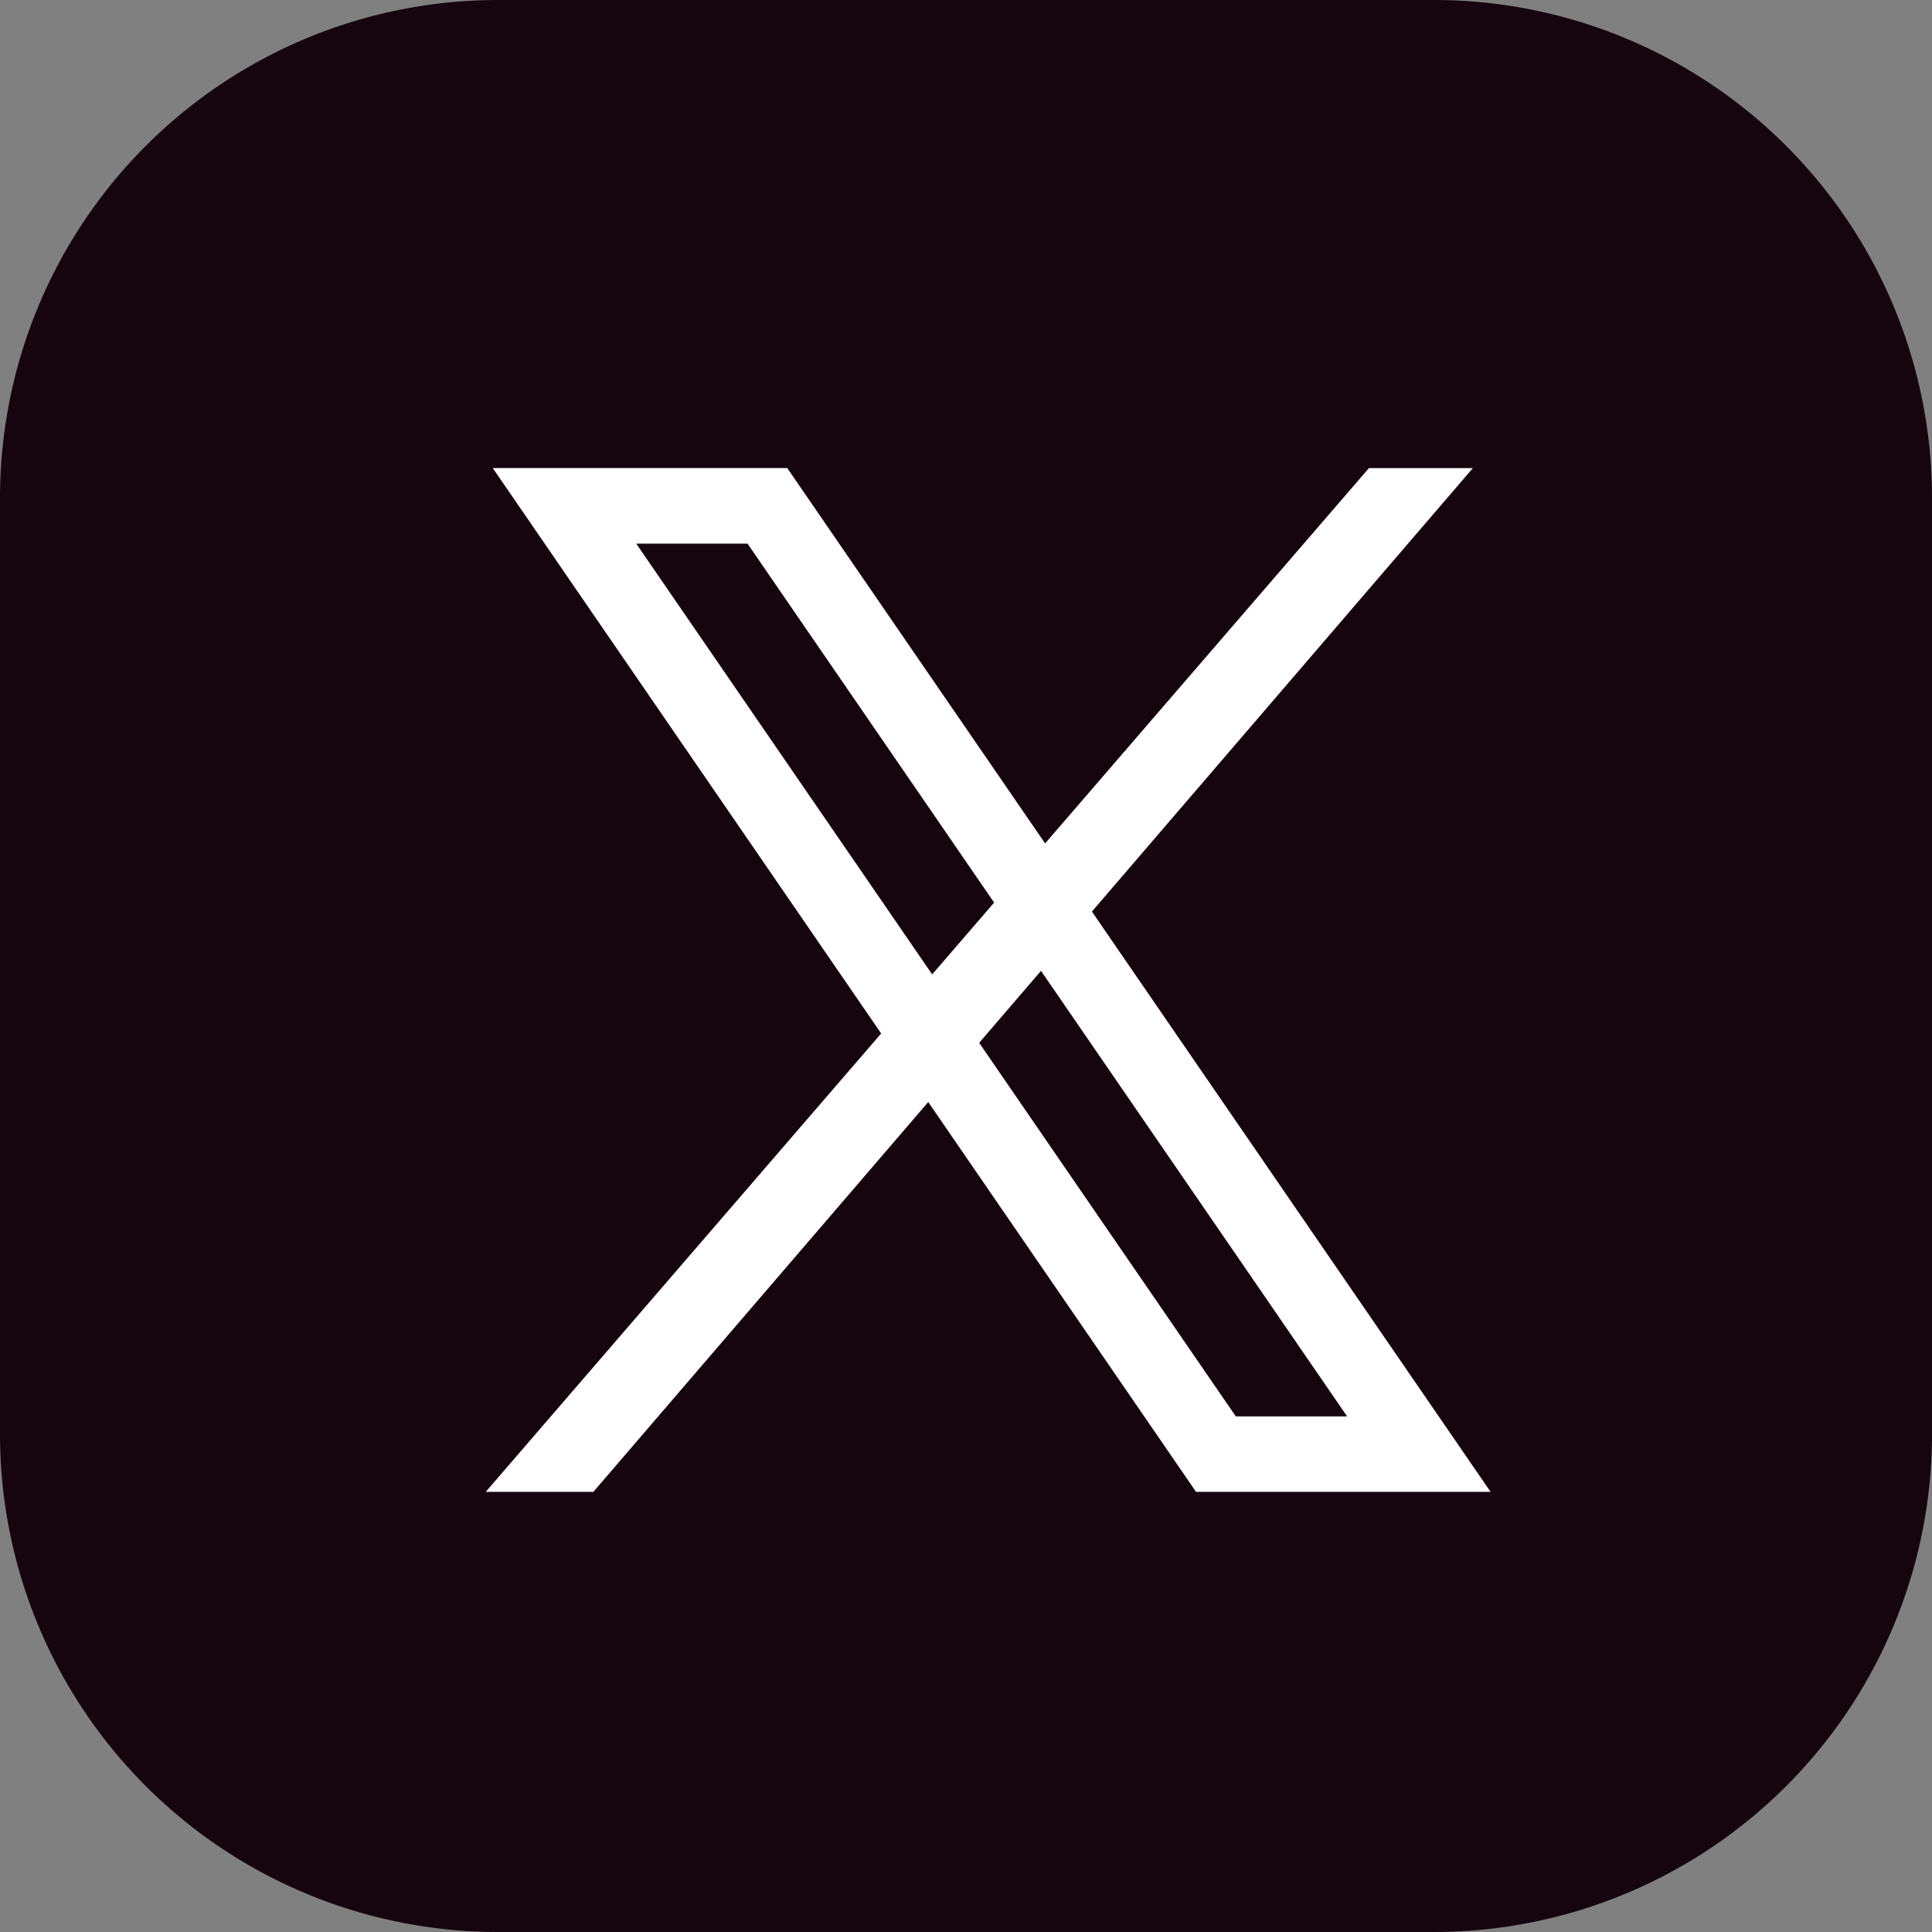
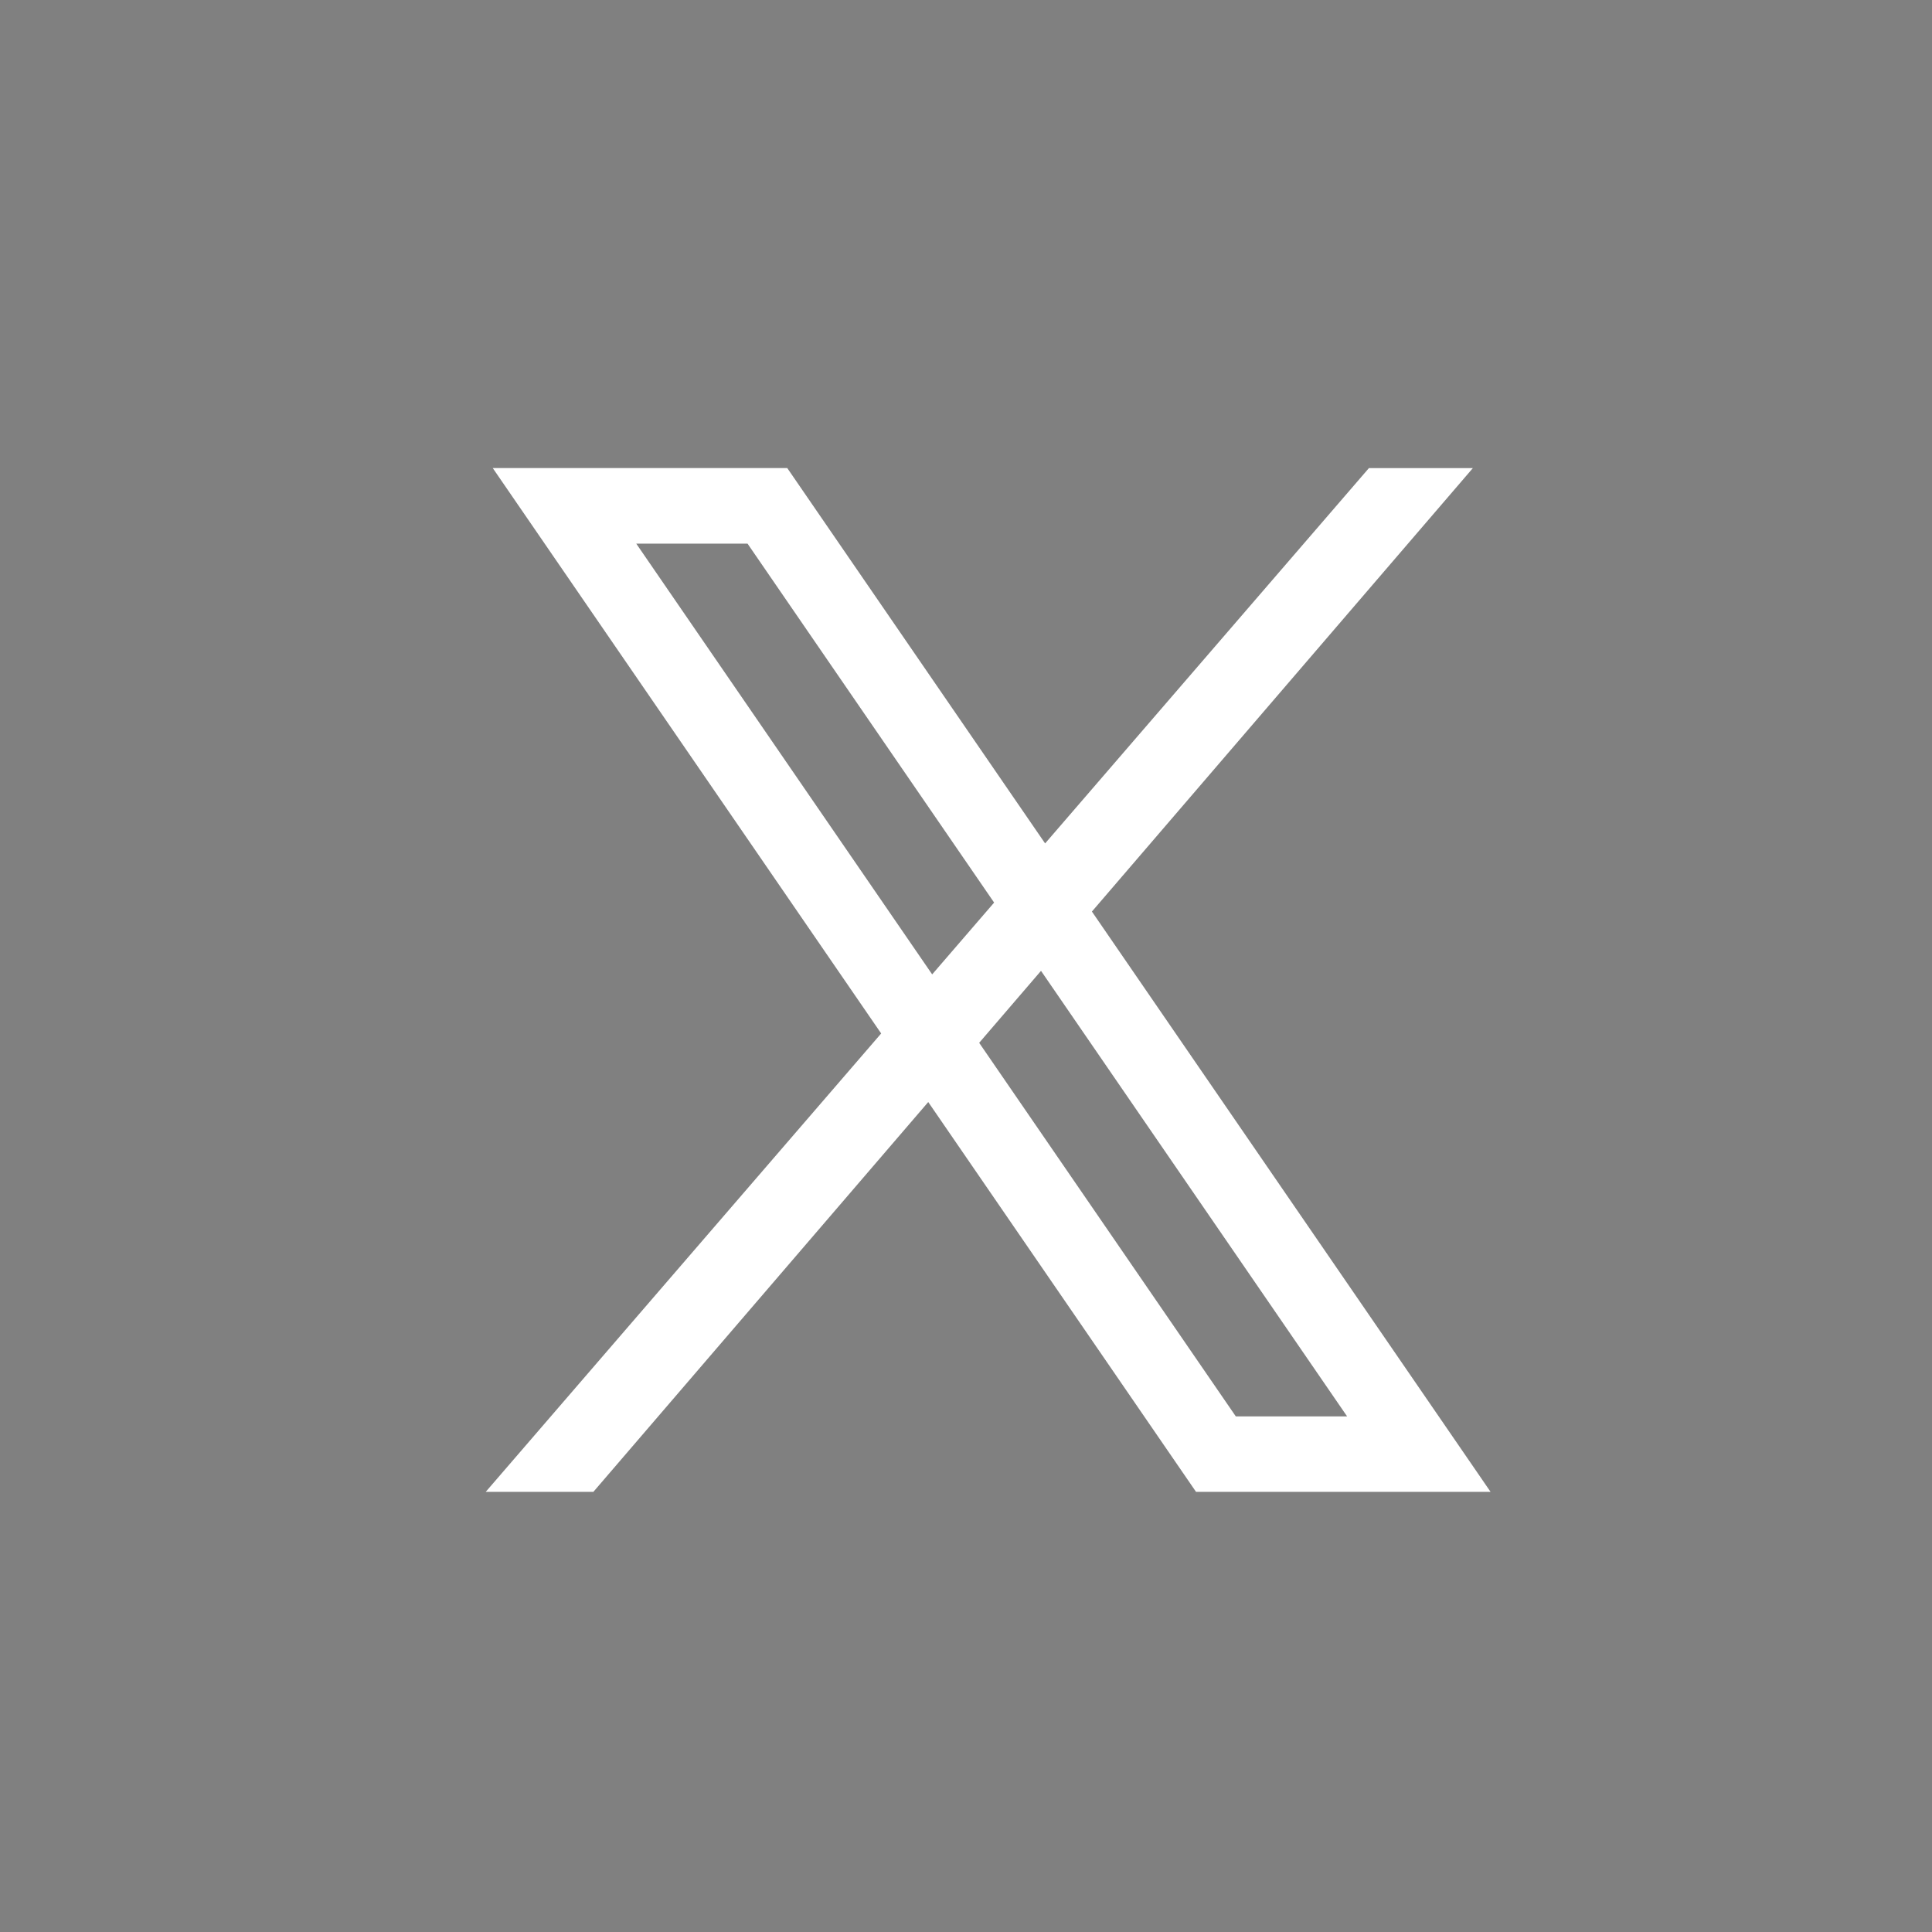
<svg xmlns="http://www.w3.org/2000/svg" width="213.96" height="213.961" viewBox="0 0 213.96 213.961">
  <rect x="0" y="0" width="213.96" height="213.961" fill="#808080" stroke="none" />
  <g id="グループ_419" data-name="グループ 419" transform="translate(-476.49 -80.495)">
-     <path id="長方形_13" data-name="長方形 13" d="M55.145,0h103.67A55.145,55.145,0,0,1,213.96,55.145V158.814a55.146,55.146,0,0,1-55.146,55.146H55.146A55.146,55.146,0,0,1,0,158.814V55.145A55.145,55.145,0,0,1,55.145,0Z" transform="translate(476.49 80.495)" fill="#16040e" />
    <path id="パス_68" data-name="パス 68" d="M641.565,245.714l-44.151-64.269,42.19-49.111H628.093L592.232,173.9l-28.556-41.568H531.061l43.014,62.615L530.28,245.714H542.2l37.088-43.173,29.659,43.173ZM546.952,140.7h12.324l27.308,39.752-6.86,7.952Zm44.825,47.311,33.9,49.344H613.351l-28.422-41.373Z" fill="#fff" />
  </g>
</svg>